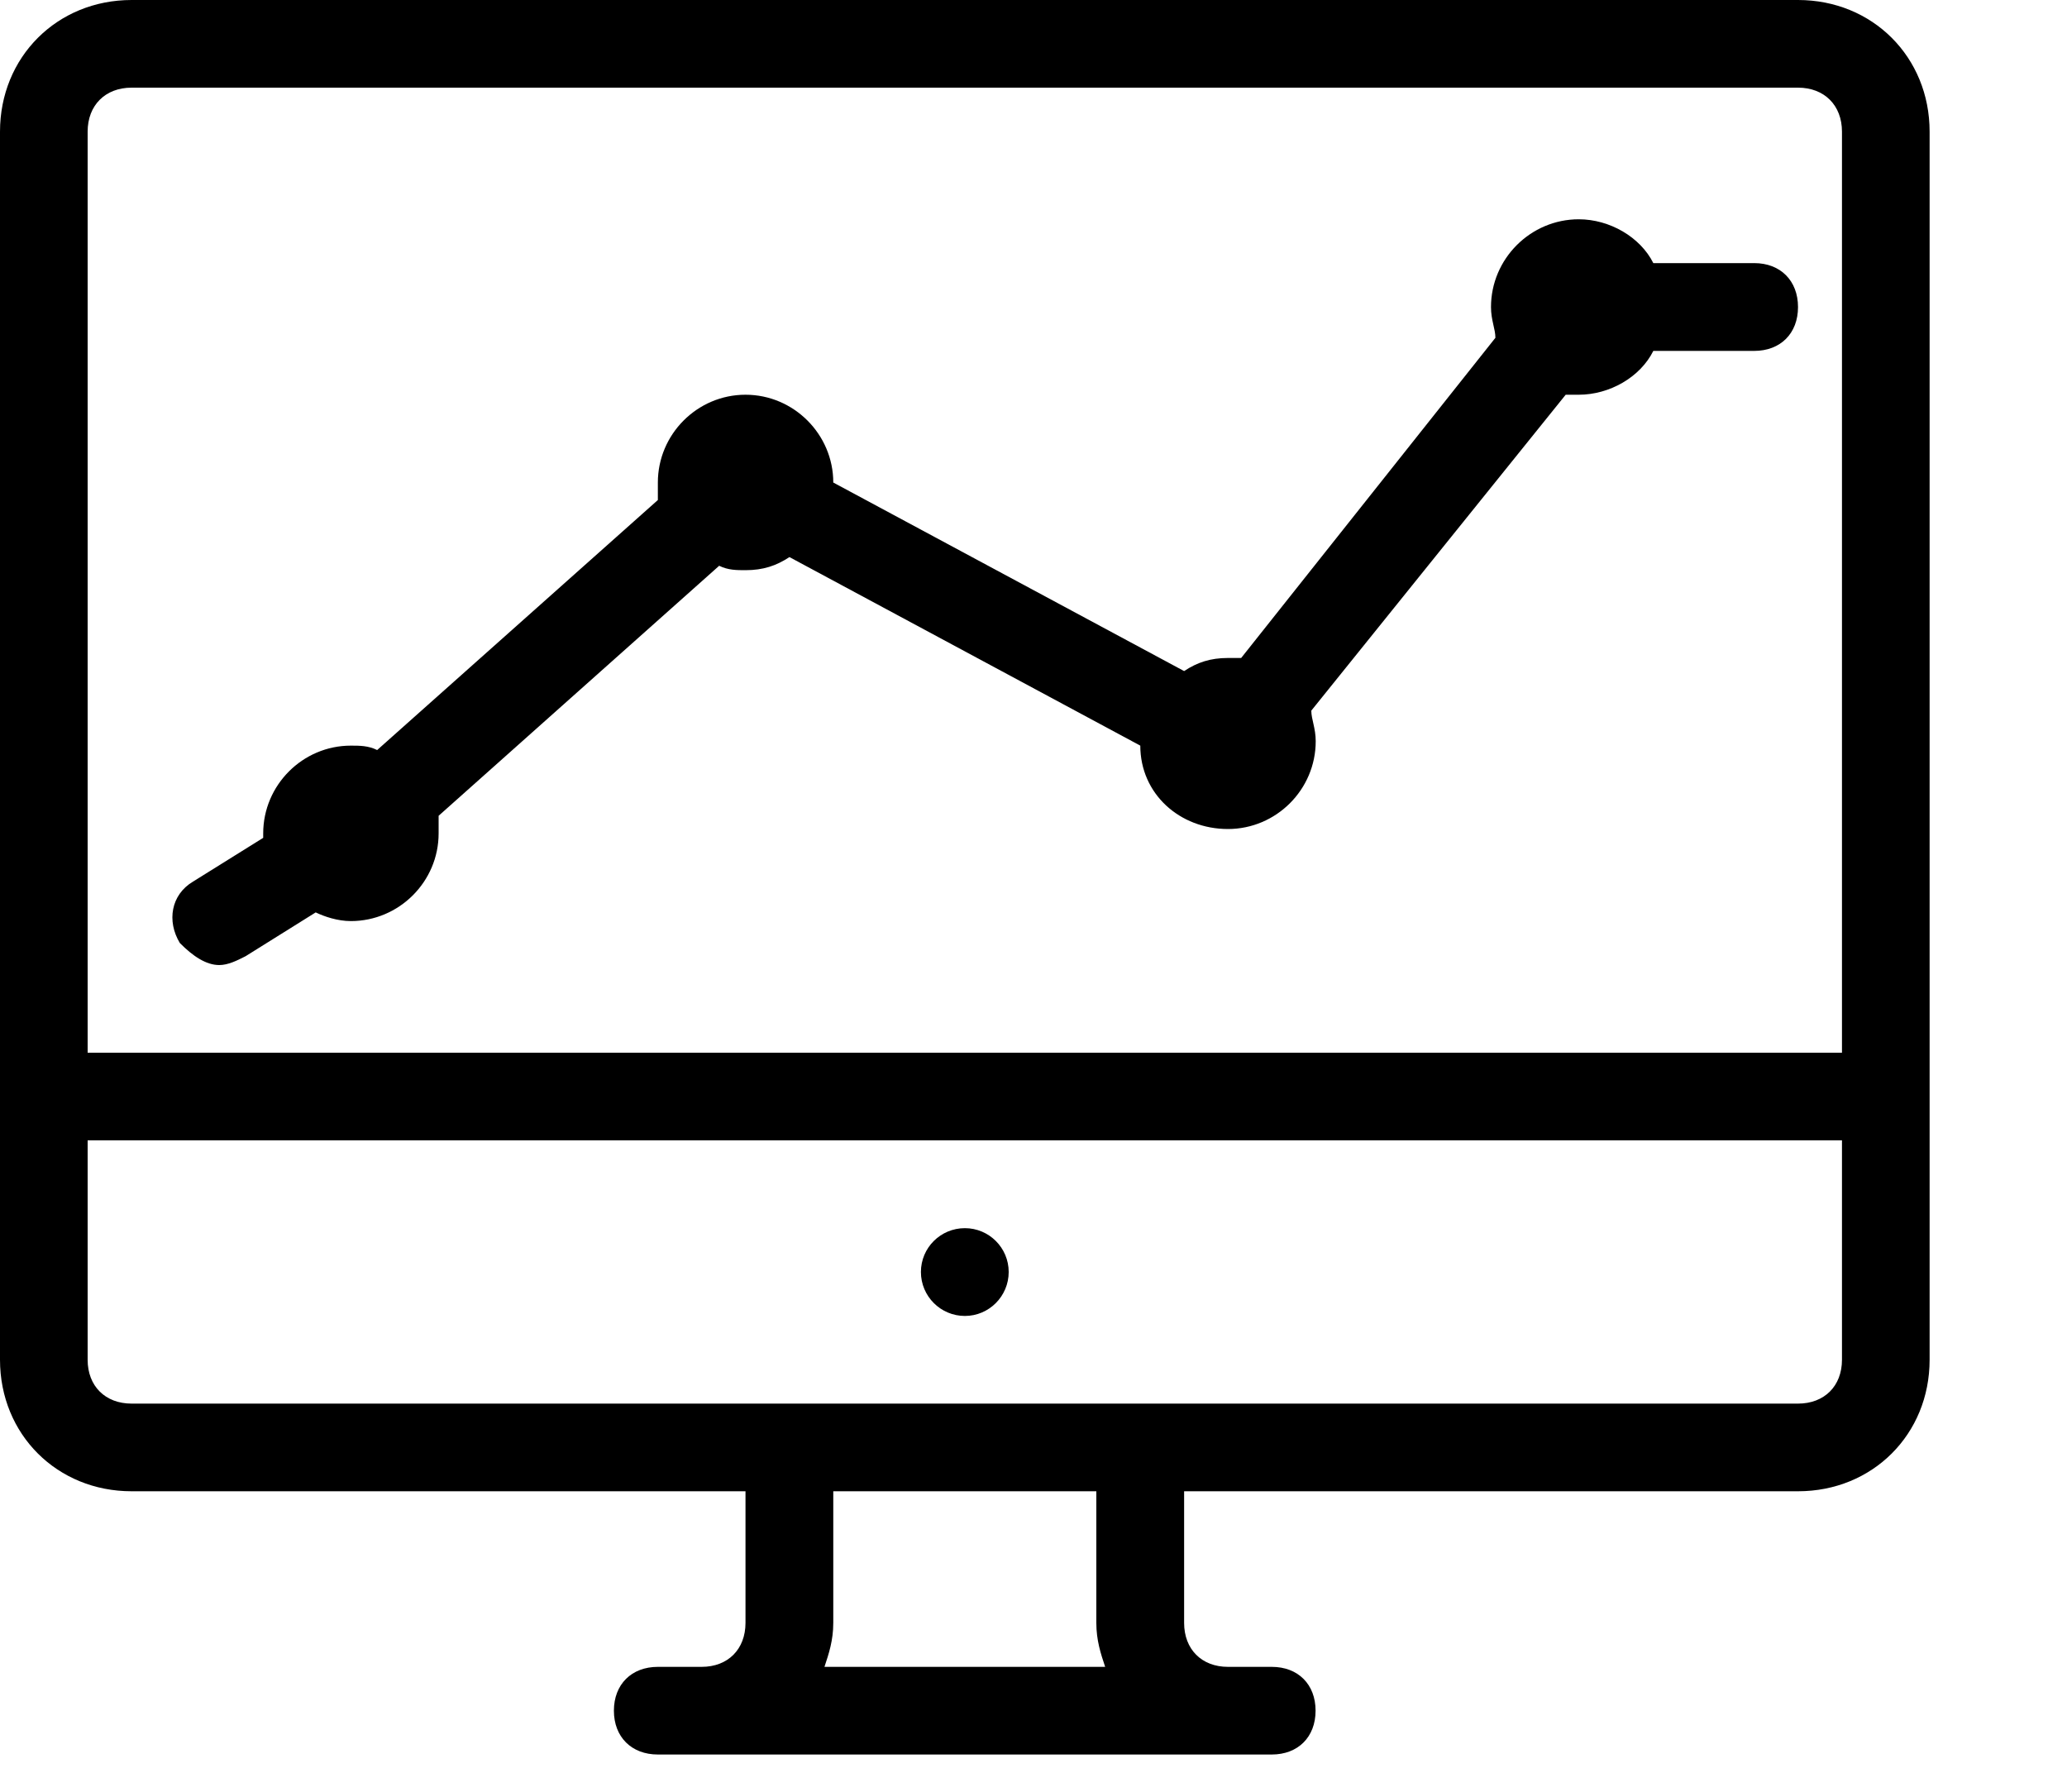
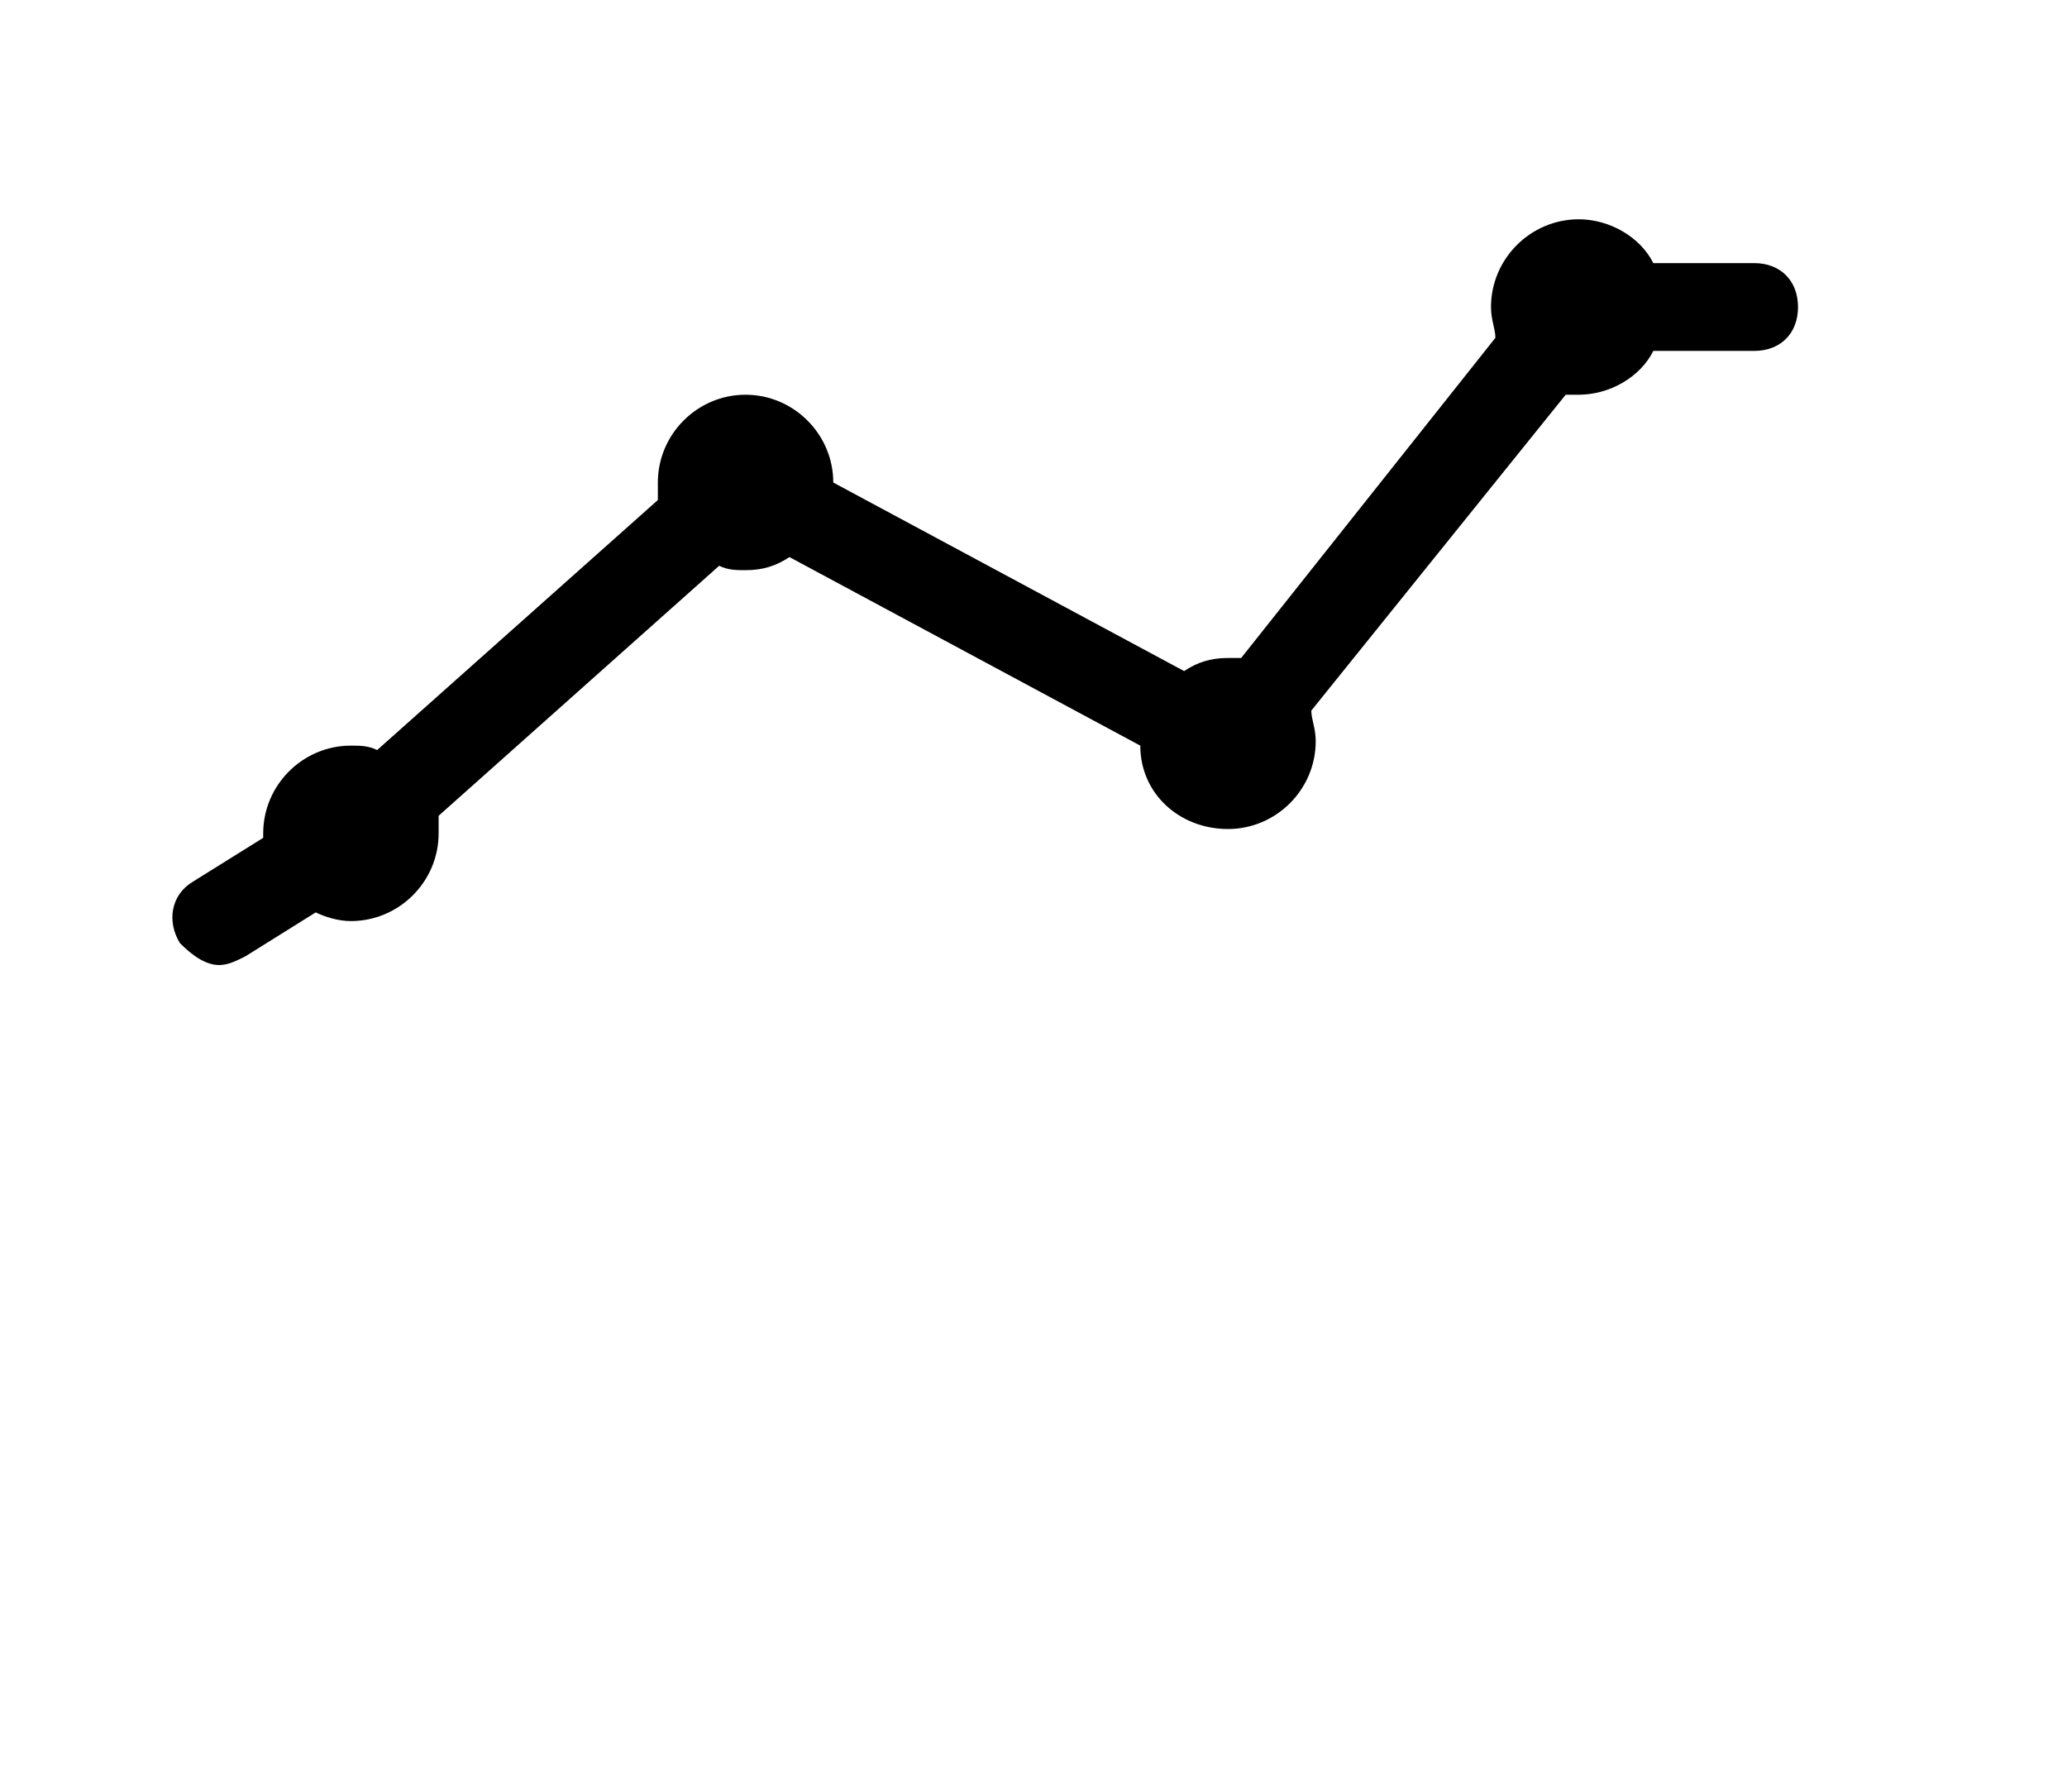
<svg xmlns="http://www.w3.org/2000/svg" width="15" height="13" viewBox="0 0 15 13" fill="none">
-   <path d="M13.048 0H0.955C0.414 0 0 0.414 0 0.955V9.866C0 10.407 0.414 10.82 0.955 10.82H5.41V11.775C5.41 11.966 5.283 12.094 5.092 12.094H4.774C4.583 12.094 4.455 12.221 4.455 12.412C4.455 12.603 4.583 12.73 4.774 12.73H5.092H8.911H9.229C9.42 12.73 9.547 12.603 9.547 12.412C9.547 12.221 9.42 12.094 9.229 12.094H8.911C8.72 12.094 8.593 11.966 8.593 11.775V10.82H13.048C13.589 10.82 14.003 10.407 14.003 9.866V0.955C14.003 0.414 13.589 0 13.048 0ZM5.983 12.094C6.015 11.998 6.047 11.902 6.047 11.775V10.82H7.956V11.775C7.956 11.902 7.988 11.998 8.02 12.094H5.983ZM13.367 9.866C13.367 10.057 13.239 10.184 13.048 10.184H8.274H5.729H0.955C0.764 10.184 0.636 10.057 0.636 9.866V8.274H13.367V9.866ZM13.367 7.638H0.636V0.955C0.636 0.764 0.764 0.636 0.955 0.636H13.048C13.239 0.636 13.367 0.764 13.367 0.955V7.638Z" fill="black" />
-   <path d="M7.002 9.548C7.177 9.548 7.32 9.405 7.32 9.229C7.32 9.053 7.177 8.911 7.002 8.911C6.826 8.911 6.683 9.053 6.683 9.229C6.683 9.405 6.826 9.548 7.002 9.548Z" fill="black" />
  <path d="M12.73 1.909H11.998C11.903 1.719 11.68 1.591 11.457 1.591C11.107 1.591 10.82 1.878 10.82 2.228C10.82 2.323 10.852 2.387 10.852 2.451L9.007 4.774C8.975 4.774 8.943 4.774 8.911 4.774C8.784 4.774 8.688 4.806 8.593 4.869L6.047 3.501C6.047 3.151 5.76 2.864 5.41 2.864C5.06 2.864 4.774 3.151 4.774 3.501C4.774 3.533 4.774 3.596 4.774 3.628L2.737 5.442C2.673 5.41 2.61 5.41 2.546 5.41C2.196 5.41 1.91 5.697 1.91 6.047V6.079L1.4 6.397C1.241 6.492 1.209 6.683 1.305 6.842C1.4 6.938 1.496 7.002 1.591 7.002C1.655 7.002 1.719 6.97 1.782 6.938L2.291 6.62C2.355 6.651 2.451 6.683 2.546 6.683C2.896 6.683 3.183 6.397 3.183 6.047C3.183 6.015 3.183 5.951 3.183 5.919L5.219 4.105C5.283 4.137 5.347 4.137 5.41 4.137C5.538 4.137 5.633 4.105 5.729 4.042L8.275 5.41C8.275 5.76 8.561 6.015 8.911 6.015C9.261 6.015 9.548 5.729 9.548 5.378C9.548 5.283 9.516 5.219 9.516 5.156L11.362 2.864C11.393 2.864 11.425 2.864 11.457 2.864C11.68 2.864 11.903 2.737 11.998 2.546H12.73C12.921 2.546 13.048 2.419 13.048 2.228C13.048 2.037 12.921 1.909 12.73 1.909Z" fill="black" />
</svg>